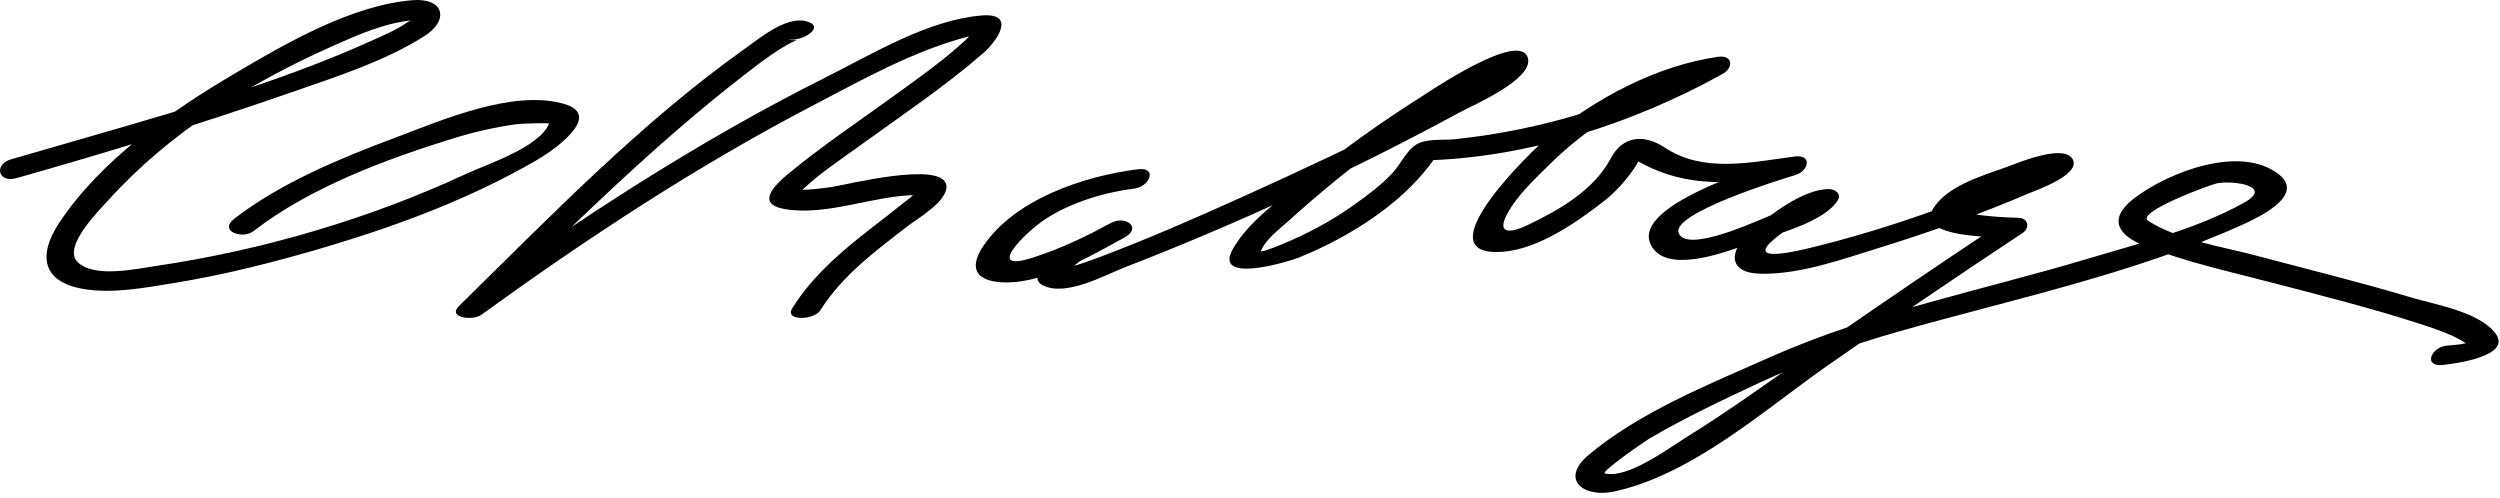
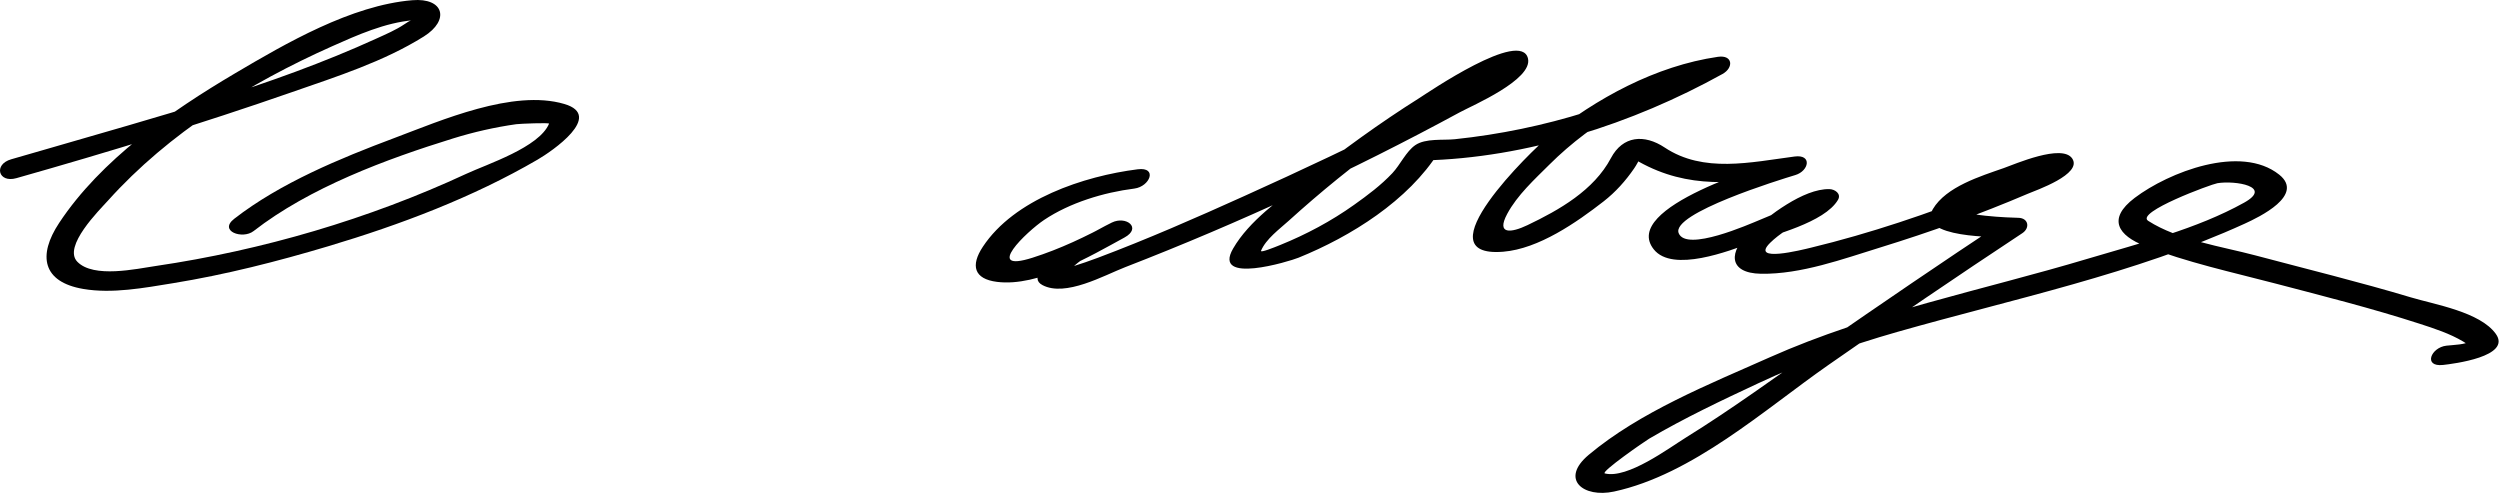
<svg xmlns="http://www.w3.org/2000/svg" version="1.1" width="326" height="65">
  <path d="M2.134,23.233c12.077-3.421,24.104-7.095,35.957-11.225c5.795-2.019,11.941-3.97,17.174-7.248 c3.417-2.141,2.627-5.079-1.503-4.732c-7.954,0.666-16.468,5.607-23.149,9.556c-8.359,4.941-17.452,11.244-22.906,19.497 c-2.804,4.243-2.166,7.689,3.147,8.597c3.797,0.648,7.965-0.141,11.704-0.749c6.848-1.113,13.604-2.834,20.245-4.818 c9.399-2.809,18.806-6.35,27.302-11.297c1.856-1.081,8.689-5.724,3.485-7.255c-6.679-1.965-16.093,2.161-22.182,4.444 c-7.05,2.644-14.858,5.86-20.865,10.527c-2.075,1.612,1.088,2.719,2.521,1.605c7.318-5.685,17.288-9.38,26.023-12.085 c2.691-0.833,5.443-1.46,8.232-1.854c0.485-0.068,4.341-0.218,4.279-0.069c-1.279,3.084-8.079,5.277-10.792,6.537 c-12.681,5.89-26.64,9.98-40.467,12.016c-2.572,0.379-8.126,1.629-10.249-0.543c-1.941-1.987,2.894-6.759,3.992-7.98 c7.958-8.852,18.426-15.305,29.217-20.12c3.29-1.468,6.943-3.095,10.579-3.399c-0.281,0.023-0.303-0.045-1.133,0.516 C51.62,3.914,50.33,4.459,49.1,5.021c-13.794,6.3-28.874,10.285-43.4,14.527c-1.407,0.411-2.815,0.819-4.227,1.219 C-0.881,21.434-0.231,23.903,2.134,23.233L2.134,23.233z" />
-   <path d="M105.646,2.962c-2.67-1.289-6.548,1.99-8.469,3.355c-13.56,9.627-25.477,21.958-37.295,33.554 c-1.647,1.616,1.821,1.944,2.834,1.211c13.821-10.005,28.017-19.343,43.146-27.254c6.555-3.427,13.498-7.338,20.724-9.144 c1.215-0.304,0.472-0.792,0.166-0.391c-0.619,0.812-1.455,1.484-2.221,2.149c-2.352,2.042-4.93,3.849-7.445,5.681 c-4.745,3.455-9.659,6.723-14.196,10.452c-1.852,1.522-4.438,4.035-0.538,4.691c5.534,0.932,11.542-1.774,17.104-1.834 c0.653,0.162,0.673-0.036,0.063-0.592c-0.242,0.614-1.569,1.499-1.979,1.833c-1.855,1.511-3.783,2.934-5.646,4.436 c-3.269,2.635-6.345,5.502-8.583,9.081c-1.07,1.711,2.858,1.558,3.652,0.287c2.829-4.522,7.218-7.765,11.38-10.982 c1.215-0.94,5.392-3.349,5.059-5.345c-0.542-3.25-13.225-0.001-15.073,0.249c-1.34,0.182-2.705,0.362-4.06,0.359 c-0.466-0.001-0.528,0.817,0.671-0.293c2.158-1.998,4.681-3.665,7.058-5.386c5.45-3.946,11.093-7.704,16.181-12.121 c1.918-1.666,4.38-5.329-0.201-4.938c-6.986,0.594-14.17,4.989-20.285,8.053c-16.722,8.379-32.332,18.554-47.469,29.512 c0.945,0.403,1.889,0.807,2.834,1.211C74.125,29.937,85.26,18.839,97.574,9.37c1.791-1.377,3.729-2.856,5.694-3.857 c1.296-0.66,0.436,0.044-0.641-0.475C103.968,5.685,107.44,3.828,105.646,2.962L105.646,2.962z" />
  <path d="M148.351,22.076c-7.026,0.89-16.091,3.907-20.187,10.1c-1.621,2.45-1.167,4.202,1.846,4.581 c5.397,0.679,12.167-3.36,16.606-5.775c2.333-1.27,0.231-2.871-1.627-1.963c-1.175,0.574-12.468,6.337-9.059,8.154 c2.997,1.599,8.043-1.268,10.803-2.337c14.884-5.767,29.604-12.584,43.633-20.197c1.607-0.872,9.511-4.24,8.886-6.999 c-0.886-3.904-13.094,4.469-14.161,5.14c-5.175,3.255-10.128,6.865-14.918,10.659c-3.25,2.573-7.262,5.318-9.379,8.979 c-2.746,4.75,7.329,1.674,8.53,1.188c6.818-2.76,14.337-7.451,18.304-13.801c-0.68,0.373-1.359,0.746-2.039,1.118 c13.478-0.304,27.344-4.792,39.027-11.275c1.481-0.822,1.352-2.521-0.6-2.238c-8.11,1.178-15.835,5.398-22.133,10.458 c-2.006,1.611-16.709,15.827-5.872,14.958c4.636-0.372,9.589-3.832,13.101-6.564c1.563-1.217,2.864-2.674,3.982-4.3 c0.324-0.471,0.583-0.992,0.851-1.497c0.23-0.437-1.888-0.293-0.22,0.633c6.485,3.603,12.461,2.798,19.863,1.825 c-0.032-0.806-0.064-1.612-0.097-2.417c-3.183,0.958-22.204,6.5-17.843,12.006c2.462,3.107,9.925,0.162,12.642-0.814 c2.935-1.055,9.63-2.664,11.382-5.635c0.468-0.793-0.396-1.387-1.118-1.402c-3.418-0.071-7.958,3.518-10.348,5.612 c-2.81,2.463-2.912,5.357,1.434,5.427c5.216,0.083,10.702-1.933,15.609-3.448c6.486-2.004,12.921-4.308,19.164-6.978 c1.064-0.455,7.178-2.554,5.805-4.604c-1.314-1.961-7.505,0.748-8.933,1.25c-3.001,1.055-7.502,2.415-9.241,5.35 c-2.272,3.835,8.657,3.651,9.718,3.661c-0.18-0.668-0.358-1.337-0.537-2.005c-7.99,5.274-15.898,10.671-23.766,16.126 c-5.843,4.052-11.574,8.264-17.623,12.009c-2.213,1.37-7.609,5.413-10.565,4.676c-0.619-0.154,5.215-4.2,5.794-4.539 c4.589-2.69,9.427-4.984,14.243-7.23c5.938-2.77,11.795-4.888,18.083-6.679c15.071-4.295,30.994-7.588,45.306-14.115 c1.937-0.884,7.858-3.73,4.511-6.4c-5.018-4.001-14.419-0.314-18.838,3.026c-3.676,2.779-2.088,4.935,1.297,6.264 c5.483,2.153,11.38,3.423,17.065,4.913c6.28,1.646,12.589,3.234,18.768,5.235c1.95,0.631,3.954,1.282,5.723,2.337 c0.931,0.556,0.105,0.435,1.053-0.08c-0.914,0.496-2.253,0.495-3.259,0.607c-2.029,0.226-3.082,2.809-0.428,2.514 c1.244-0.139,9.008-1.081,6.861-4.059c-2.063-2.861-7.957-3.82-11.052-4.747c-6.707-2.01-13.516-3.676-20.28-5.475 c-4.443-1.181-10.055-1.987-13.991-4.508c-1.735-1.112,8.252-4.784,9.024-4.911c2.314-0.38,7.282,0.425,3.48,2.54 c-6.215,3.457-13.559,5.263-20.324,7.29c-13.842,4.146-28.304,6.988-41.545,12.879c-7.879,3.505-16.908,7.113-23.586,12.706 c-3.813,3.193-0.71,5.66,3.295,4.793c10.242-2.216,19.61-10.68,27.921-16.482c8.365-5.843,16.804-11.587,25.319-17.208 c1.044-0.689,0.799-1.992-0.537-2.005c-0.707-0.007-8.354-0.273-7.072-1.332c1.947-1.609,4.742-2.482,7.096-3.275 c0.965-0.325,1.944-0.602,2.93-0.855c0.402-0.104,0.802-0.188,1.213-0.248c0.965-0.14-0.156-1.612-0.858-1.154 c-2.278,1.489-5.114,2.39-7.627,3.387c-7.382,2.929-14.986,5.506-22.71,7.373c-1.149,0.277-7.997,2.011-5.309-0.643 c1.21-1.194,2.797-2.089,4.238-2.967c0.92-0.56,3.905-1.464,2.066-1.502c-0.373-0.467-0.746-0.935-1.119-1.402 c0.539-0.914-0.831,0.296-1.474,0.622c-1.62,0.82-3.293,1.535-4.971,2.226c-1.515,0.625-9.677,4.247-10.674,1.777 c-1.044-2.584,13.232-6.988,15.209-7.583c1.787-0.538,2.225-2.723-0.097-2.417c-5.732,0.754-11.886,2.187-16.932-1.168 c-2.673-1.777-5.472-1.547-7.019,1.378c-2.22,4.198-6.743,6.763-10.877,8.738c-2.116,1.011-4.117,1.279-2.646-1.466 c1.313-2.449,3.565-4.498,5.511-6.437c5.555-5.536,13.625-10.383,21.534-11.531c-0.2-0.746-0.399-1.492-0.6-2.238 c-10.292,5.711-21.576,9.244-33.279,10.469c-1.513,0.158-3.813-0.144-5.15,0.771c-1.2,0.821-1.969,2.568-2.985,3.648 c-1.487,1.58-3.242,2.89-5.004,4.143c-2.979,2.12-6.238,3.86-9.624,5.23c-0.785,0.317-2.636,1.07-2.502,0.749 c0.639-1.532,2.424-2.834,3.611-3.908c8.153-7.38,17.919-14.708,27.975-19.306c1.362-0.623-0.62-1.017-1.331-0.453 c-0.731,0.58-1.539,1.069-2.33,1.56c-2.595,1.611-5.322,3.014-8.033,4.416c-7.247,3.747-14.647,7.204-22.081,10.562 c-6.303,2.848-12.653,5.628-19.128,8.063c-1.055,0.396-2.119,0.763-3.195,1.096c-1.915,0.594-0.643,0.756-0.459,0.549 c1.729-1.95,4.835-3.165,7.143-4.293c-0.542-0.654-1.084-1.309-1.627-1.963c-3.339,1.816-6.721,3.438-10.351,4.59 c-6.464,2.051-0.74-3.417,1.515-4.927c3.361-2.25,7.763-3.584,11.77-4.092C149.94,24.334,151.002,21.741,148.351,22.076 L148.351,22.076z" />
</svg>